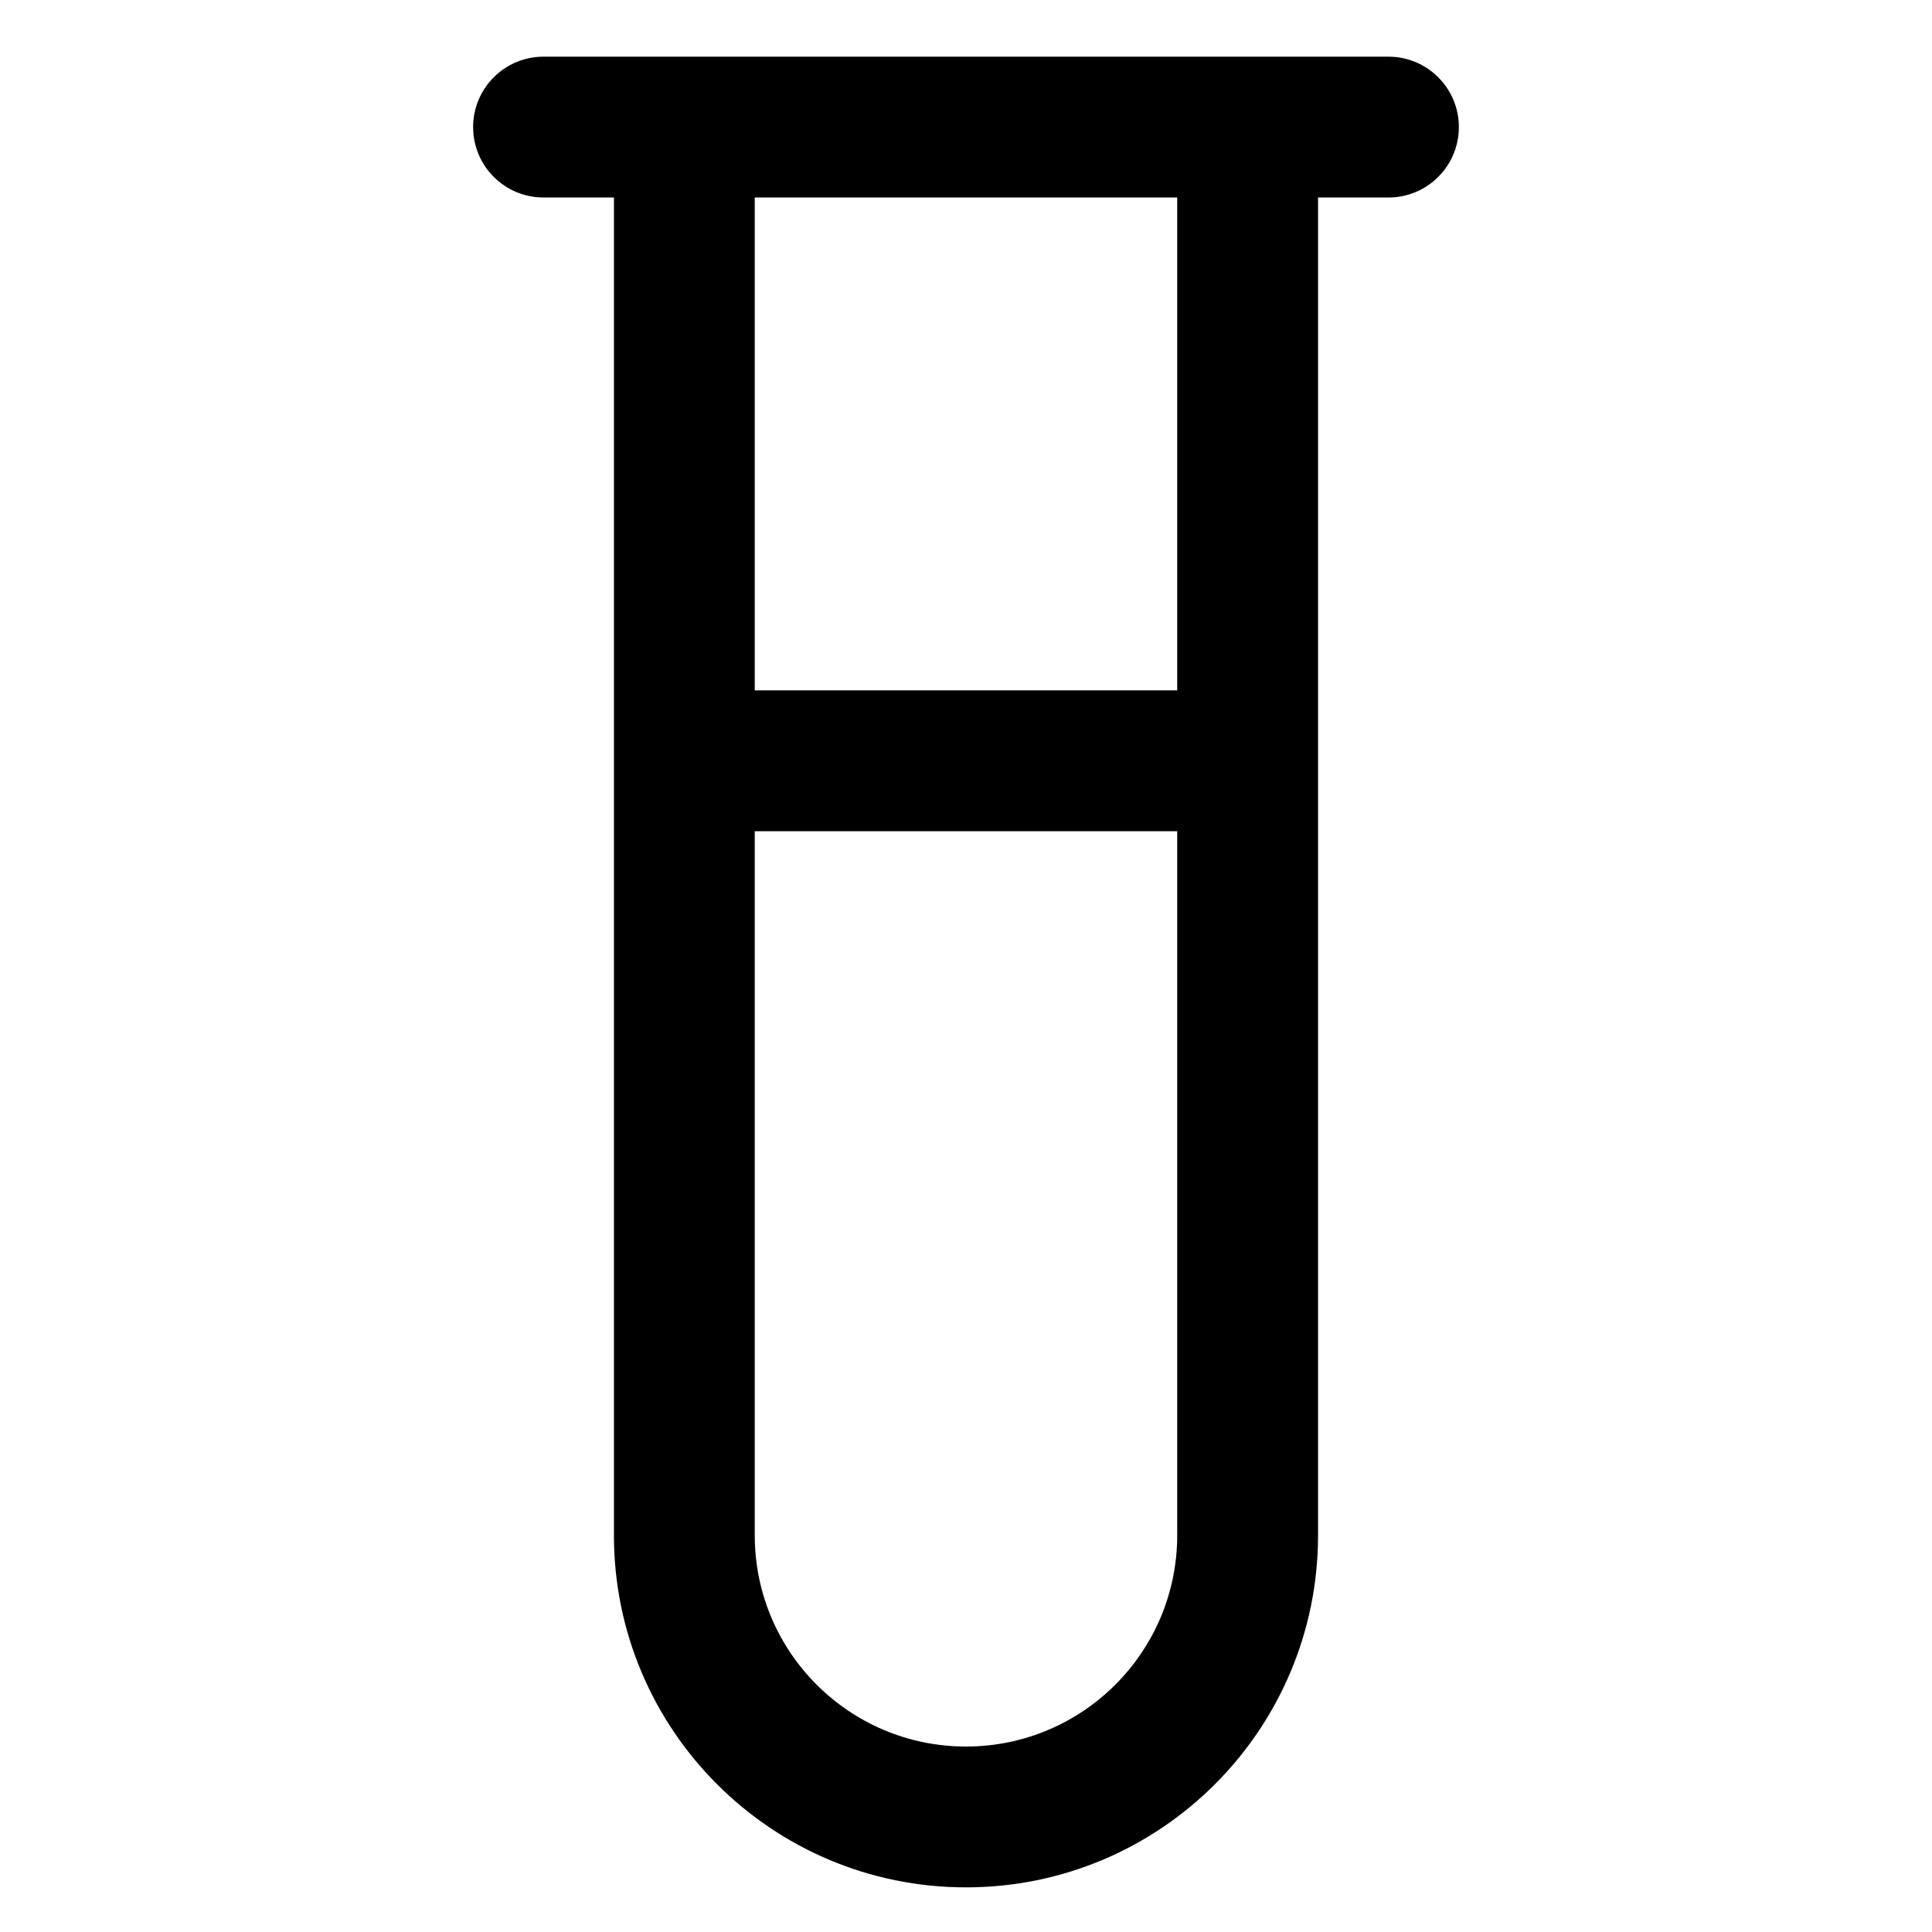
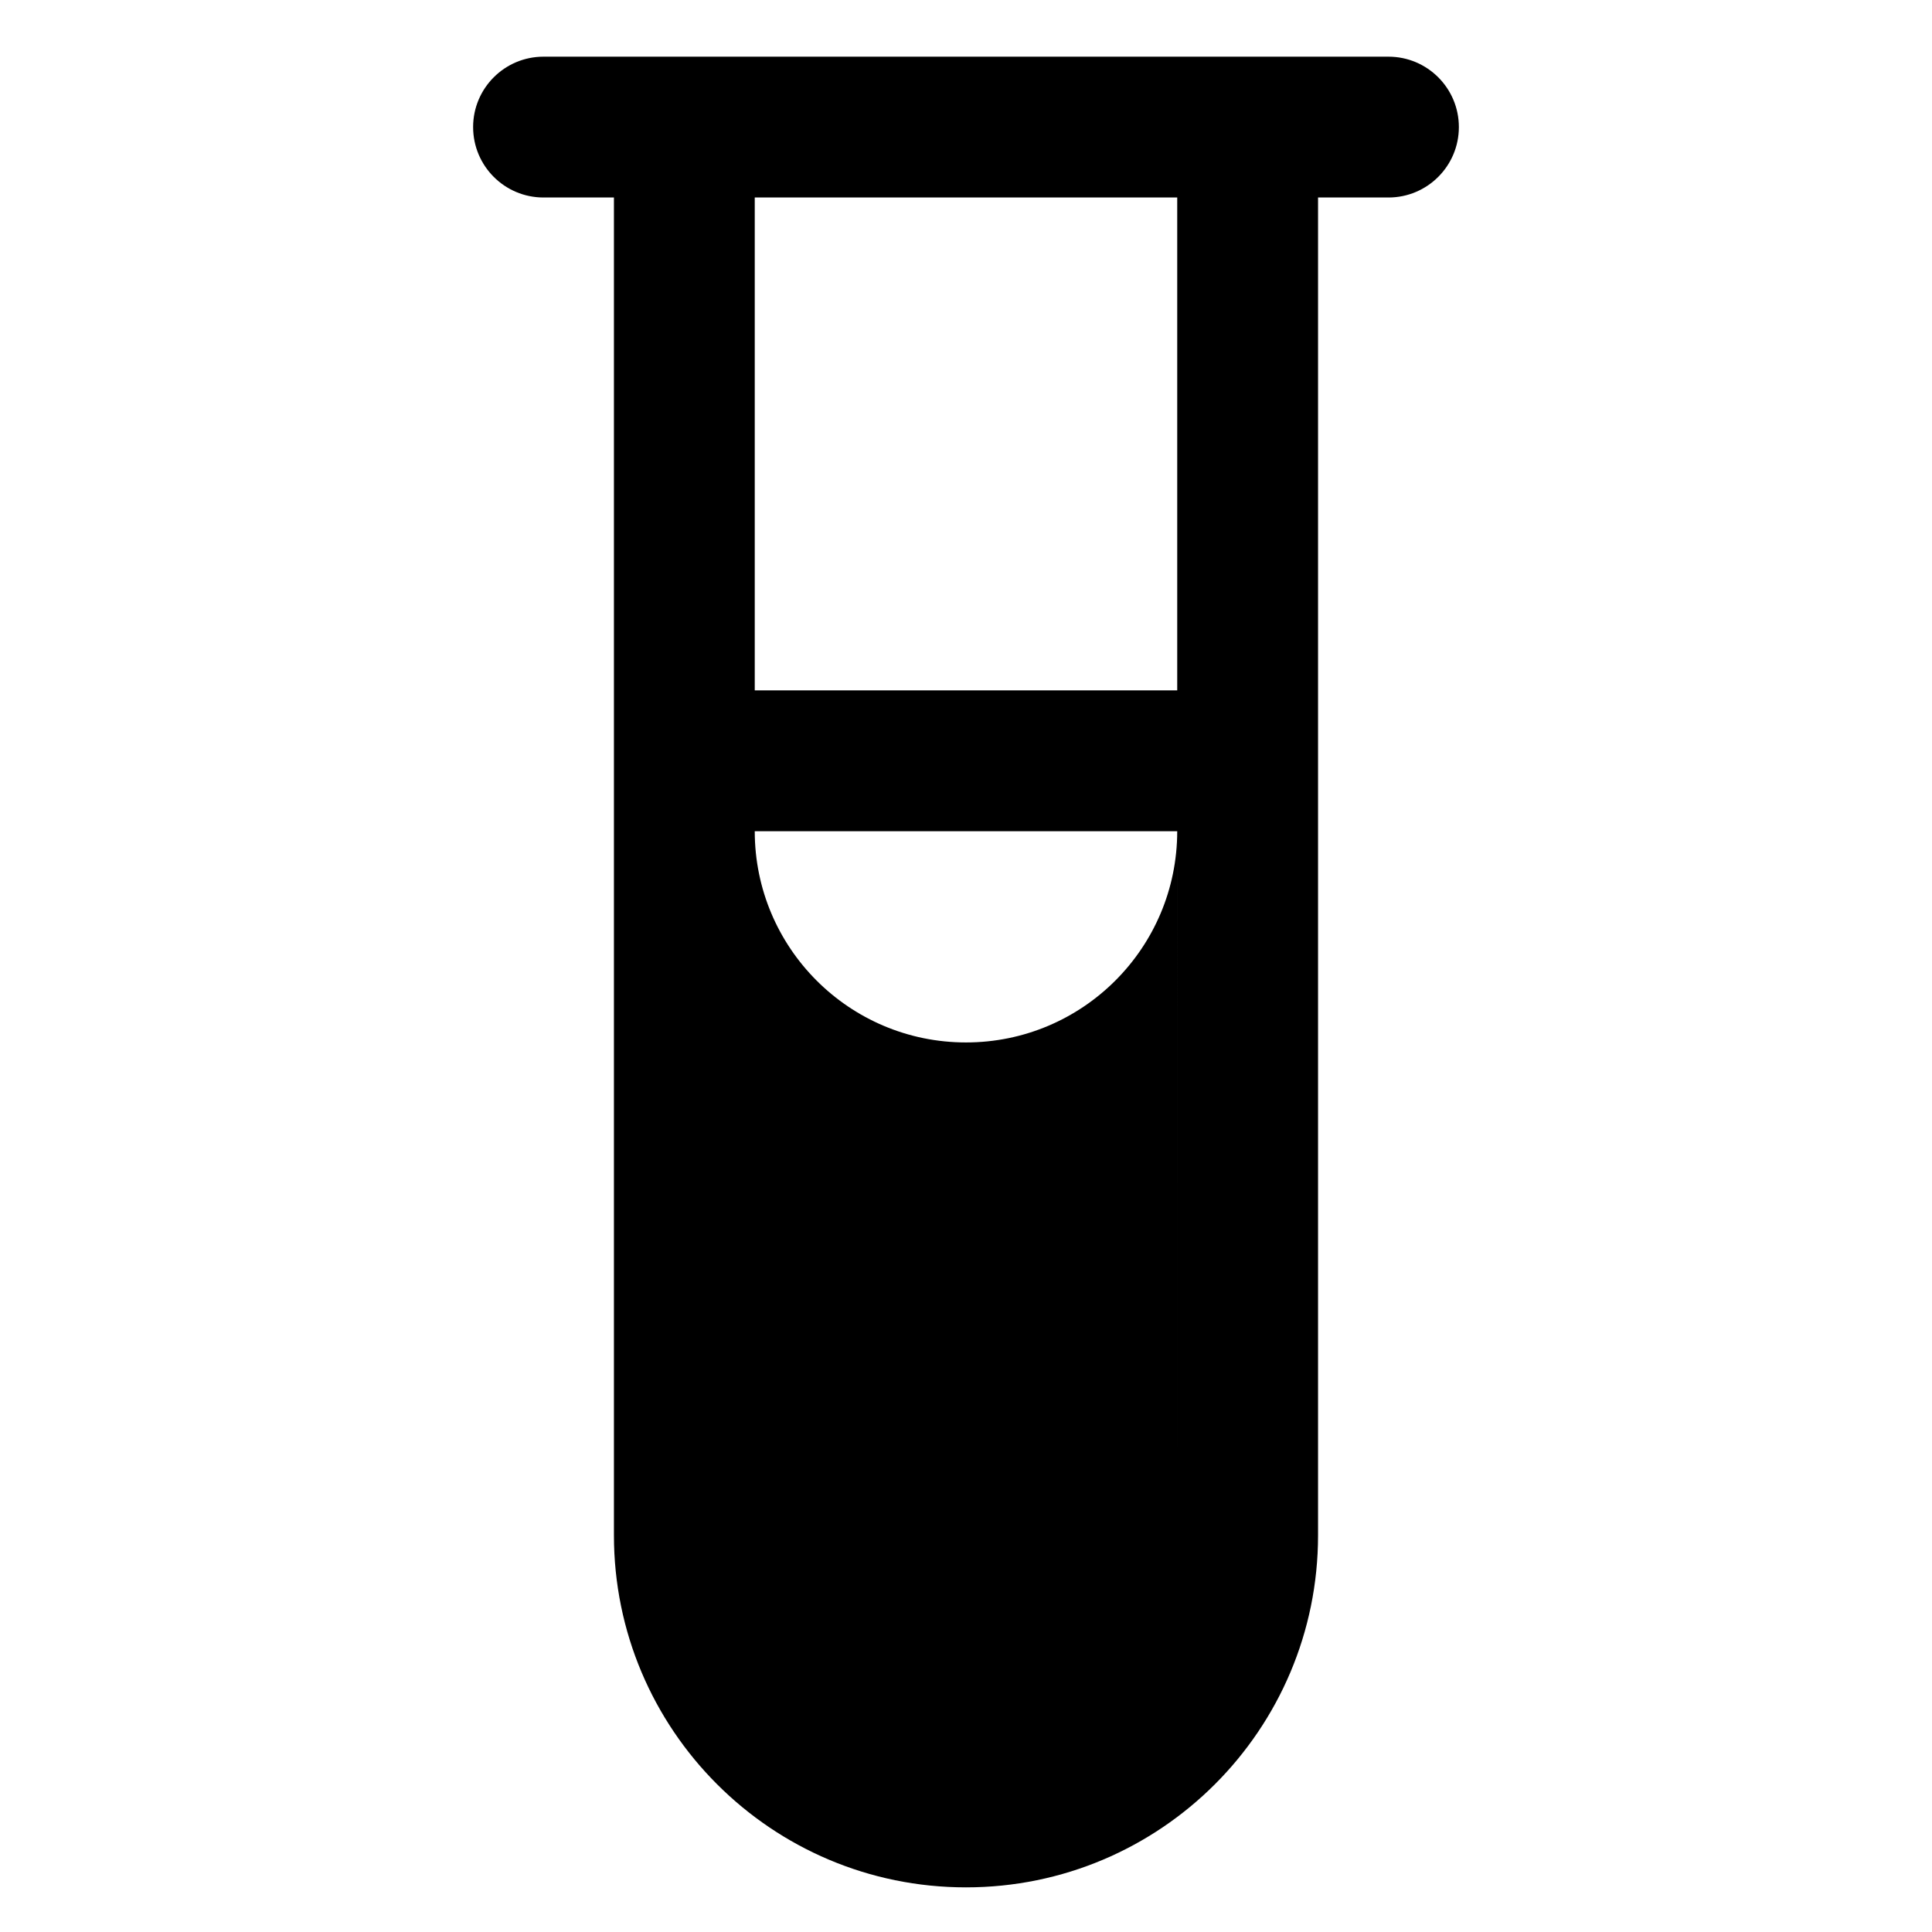
<svg xmlns="http://www.w3.org/2000/svg" fill="#000000" width="800px" height="800px" version="1.1" viewBox="144 144 512 512">
-   <path d="m269.38 177.68c0-10.305 8.352-18.66 18.656-18.66h223.92c10.305 0 18.66 8.355 18.66 18.66 0 10.305-8.355 18.66-18.66 18.66h-18.66v354.53c0 51.527-41.77 93.301-93.297 93.301s-93.301-41.773-93.301-93.301v-354.53h-18.66c-10.305 0-18.656-8.355-18.656-18.66zm74.637 18.66v130.62h111.96v-130.62zm111.96 354.53v-186.59h-111.96v186.59c0 30.918 25.062 55.98 55.98 55.98 30.914 0 55.977-25.062 55.977-55.98z" fill-rule="evenodd" />
+   <path d="m269.38 177.68c0-10.305 8.352-18.66 18.656-18.66h223.92c10.305 0 18.66 8.355 18.66 18.66 0 10.305-8.355 18.66-18.66 18.66h-18.66v354.53c0 51.527-41.77 93.301-93.297 93.301s-93.301-41.773-93.301-93.301v-354.53h-18.66c-10.305 0-18.656-8.355-18.656-18.66zm74.637 18.66v130.62h111.96v-130.62zm111.96 354.53v-186.59h-111.96c0 30.918 25.062 55.98 55.98 55.98 30.914 0 55.977-25.062 55.977-55.98z" fill-rule="evenodd" />
</svg>